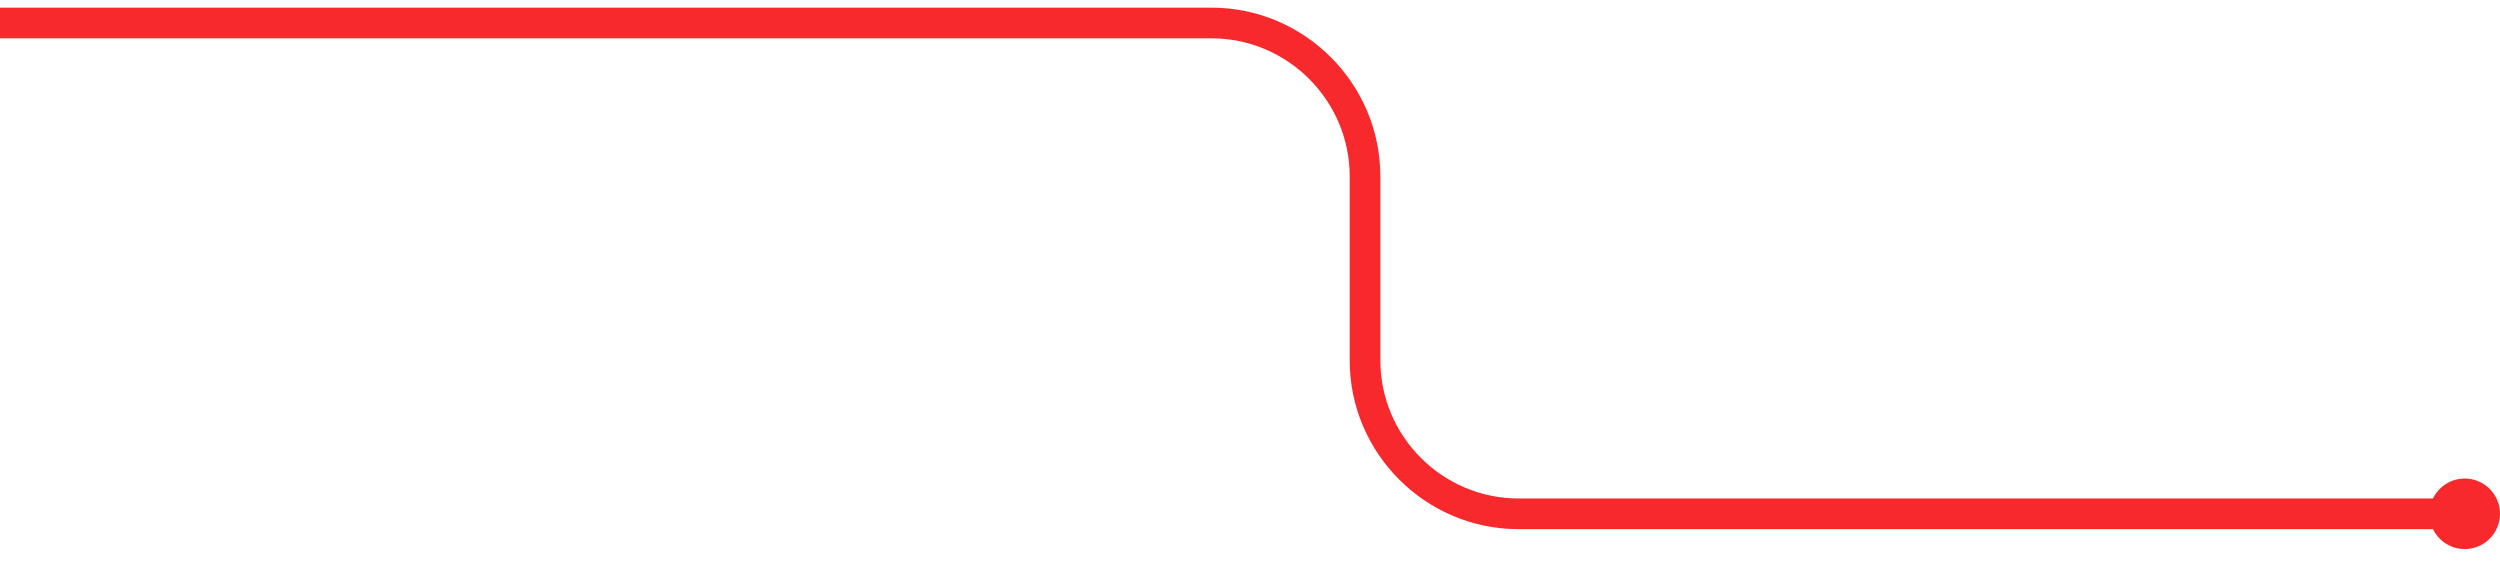
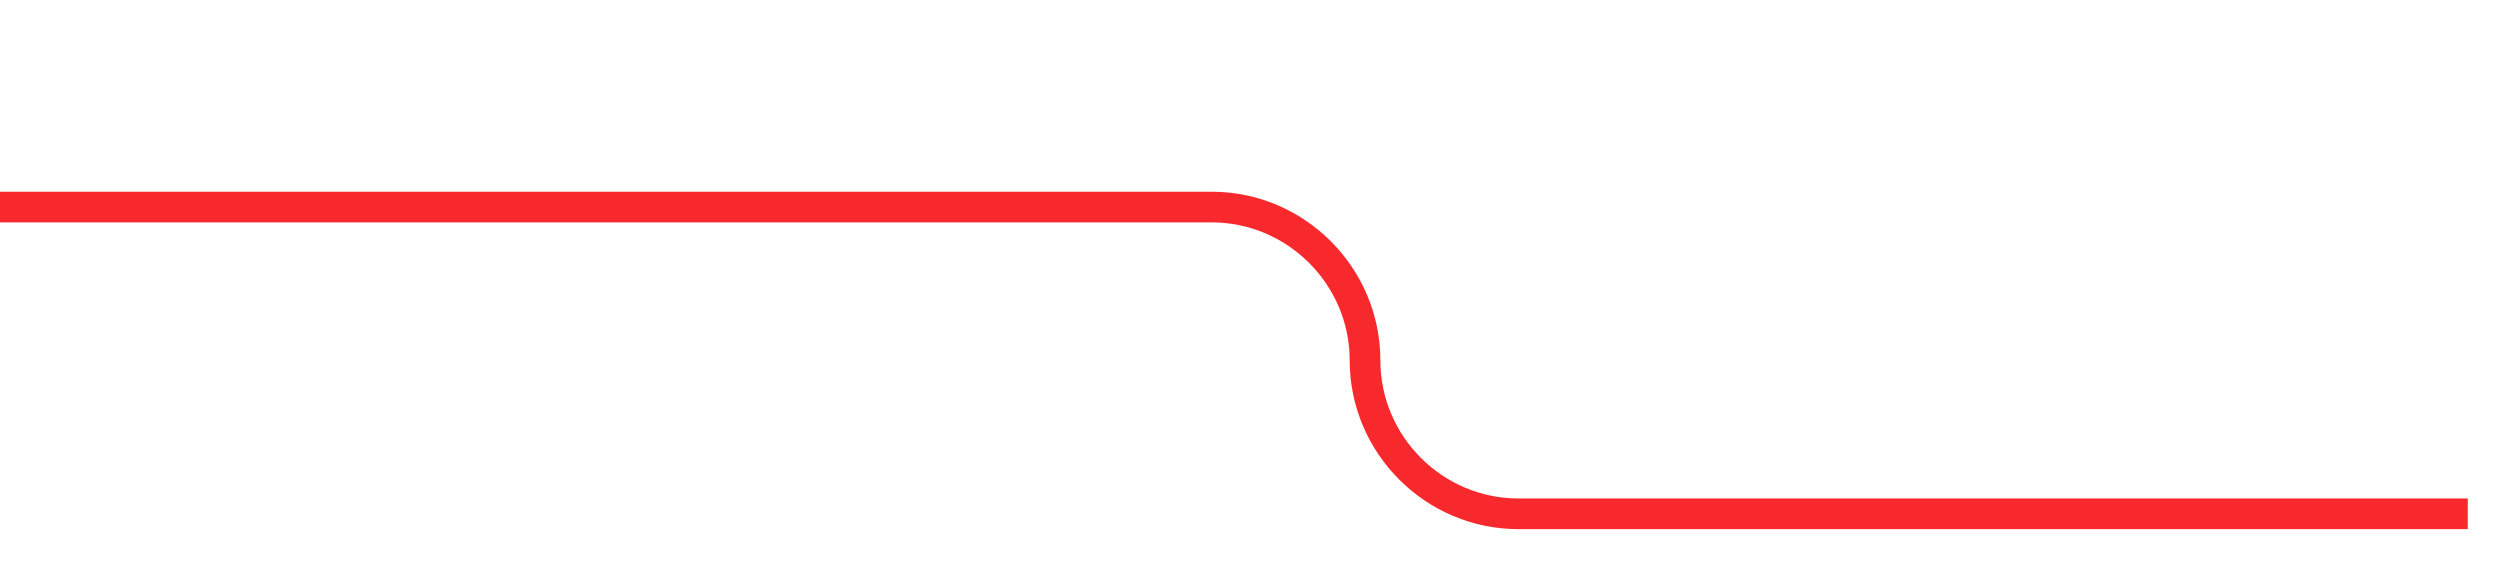
<svg xmlns="http://www.w3.org/2000/svg" version="1.1" id="Capa_1" x="0px" y="0px" viewBox="0 0 163 36.9" style="enable-background:new 0 0 163 36.9;" xml:space="preserve">
  <style type="text/css">
	.st0{fill:none;stroke:#F7292D;stroke-width:2;stroke-miterlimit:10;}
	.st1{fill:#F7292D;}
</style>
  <g>
    <g>
-       <path class="st0" d="M160.9,33.5H99c-5.5,0-10-4.5-10-10v-12c0-5.5-4.5-10-10-10H0" />
+       <path class="st0" d="M160.9,33.5H99c-5.5,0-10-4.5-10-10c0-5.5-4.5-10-10-10H0" />
      <g>
-         <circle class="st1" cx="160.7" cy="33.5" r="2.3" />
-       </g>
+         </g>
    </g>
  </g>
</svg>